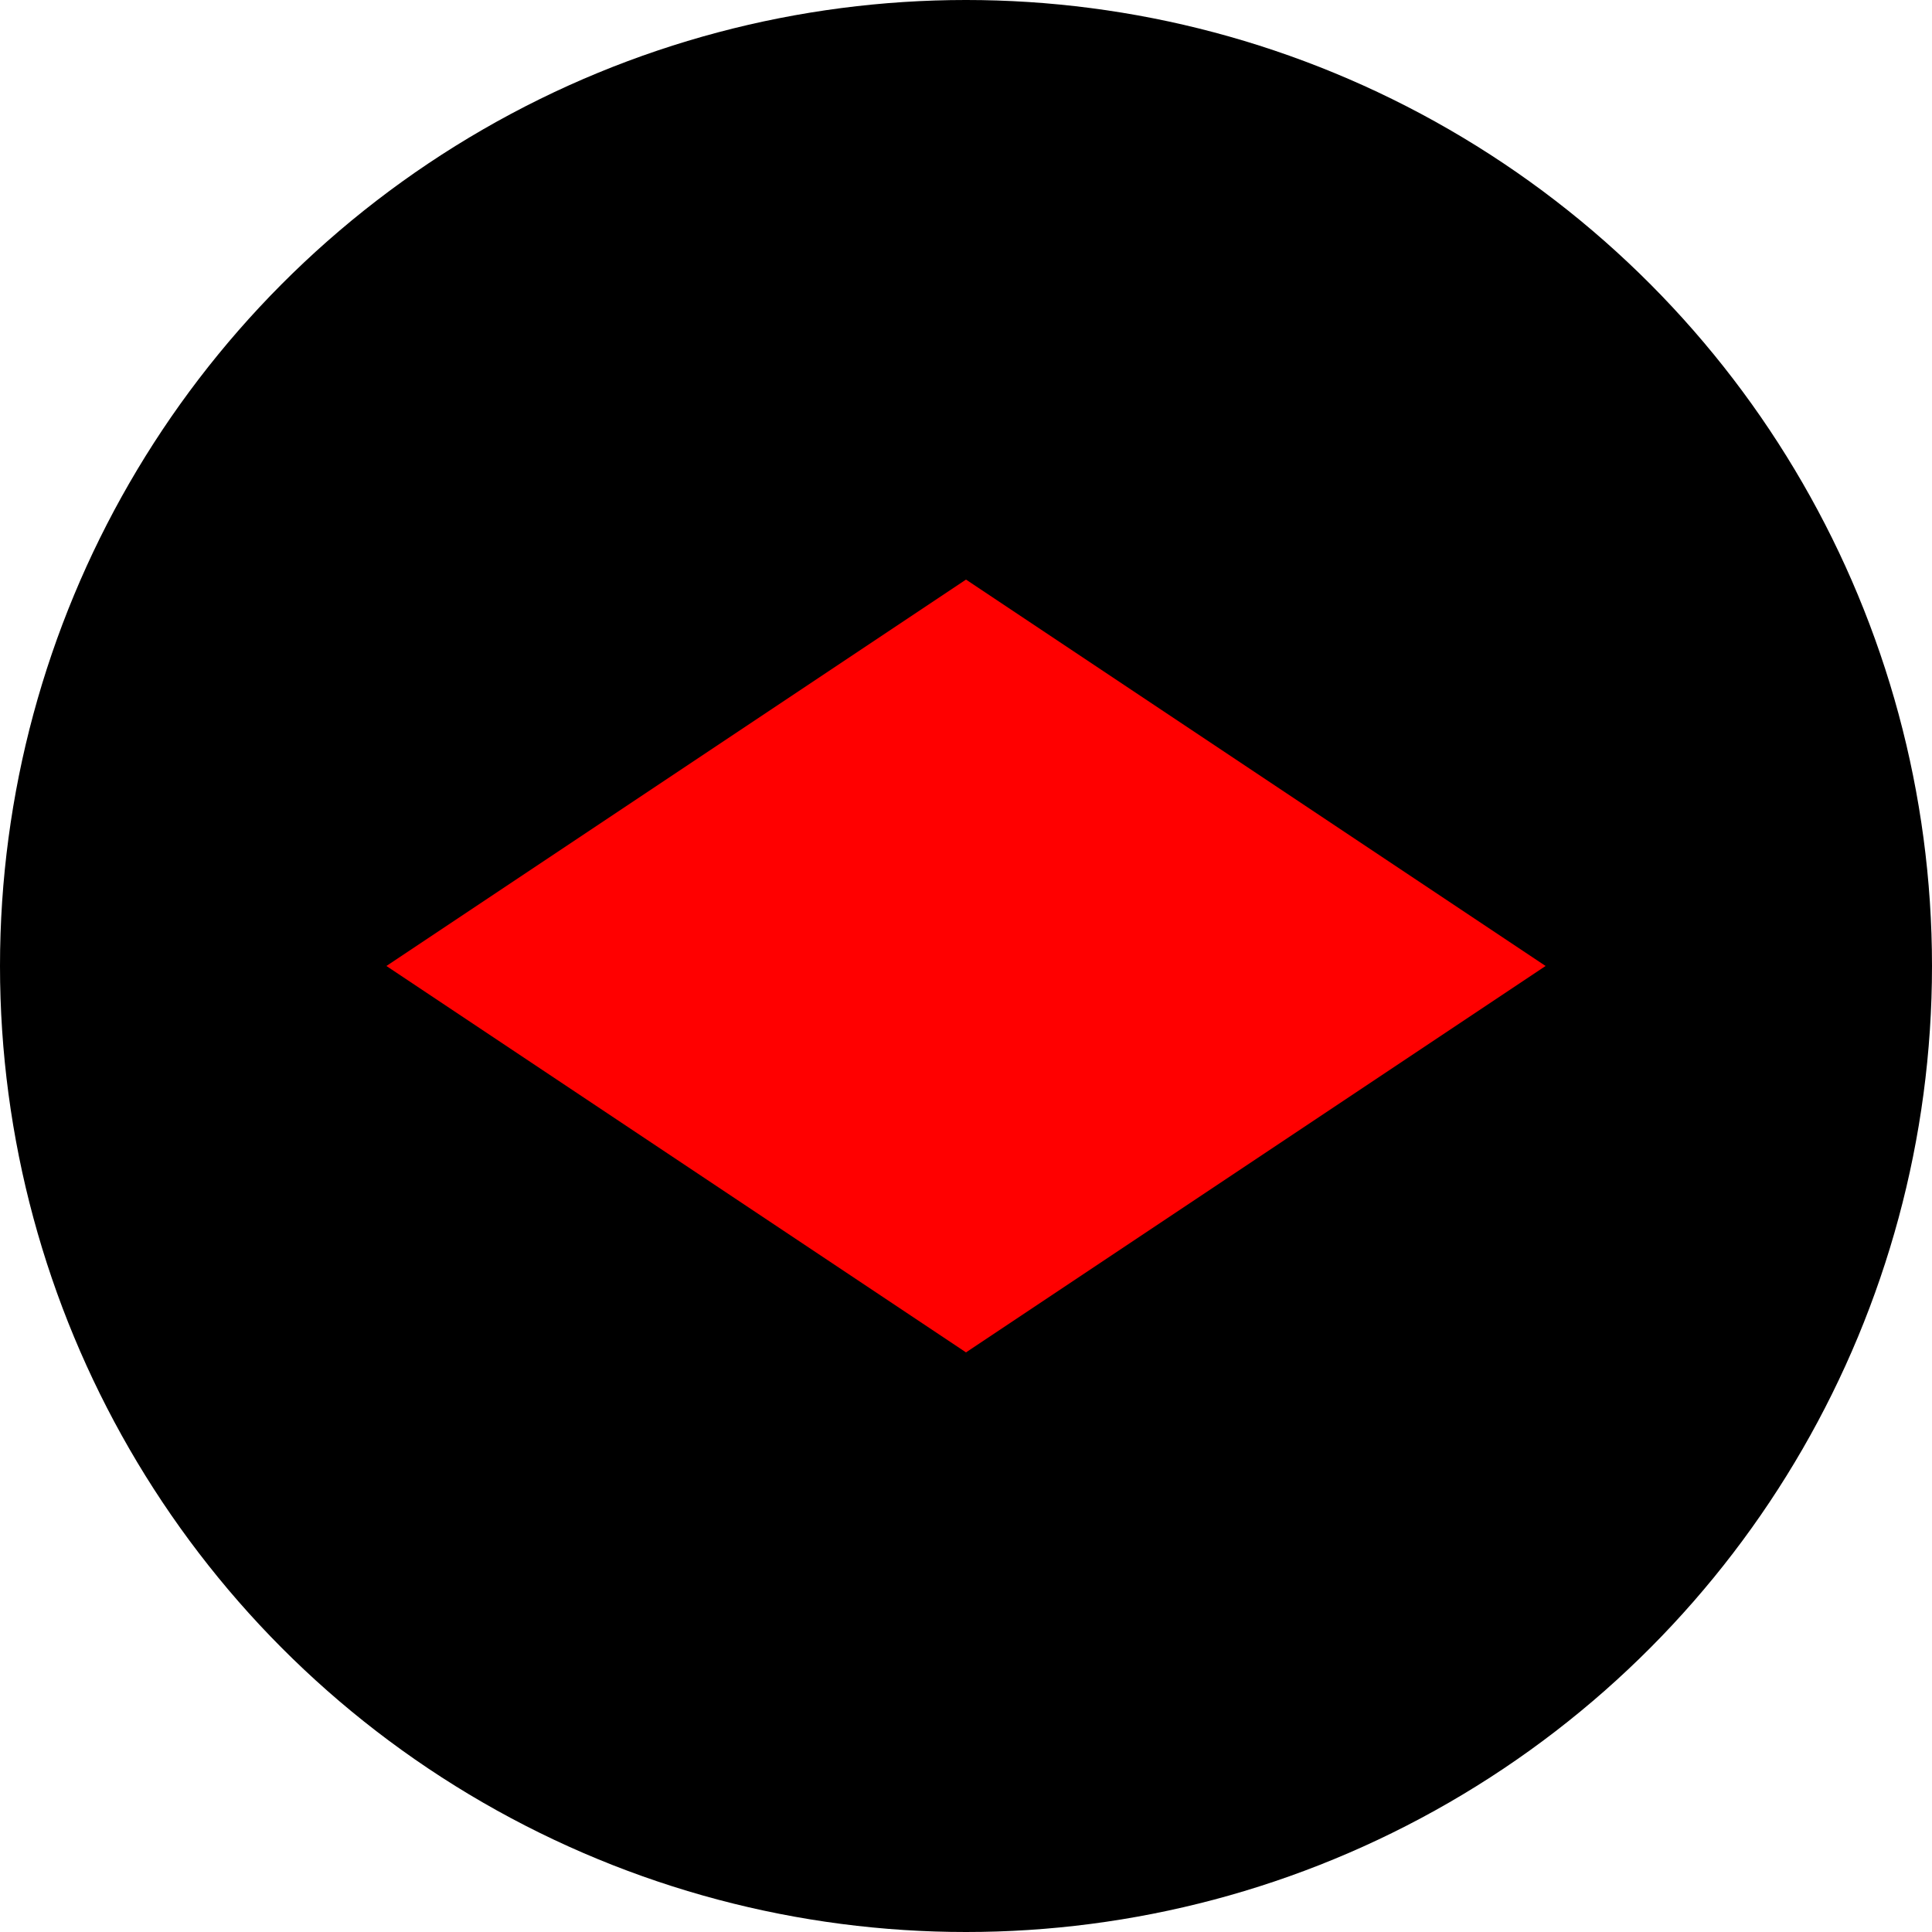
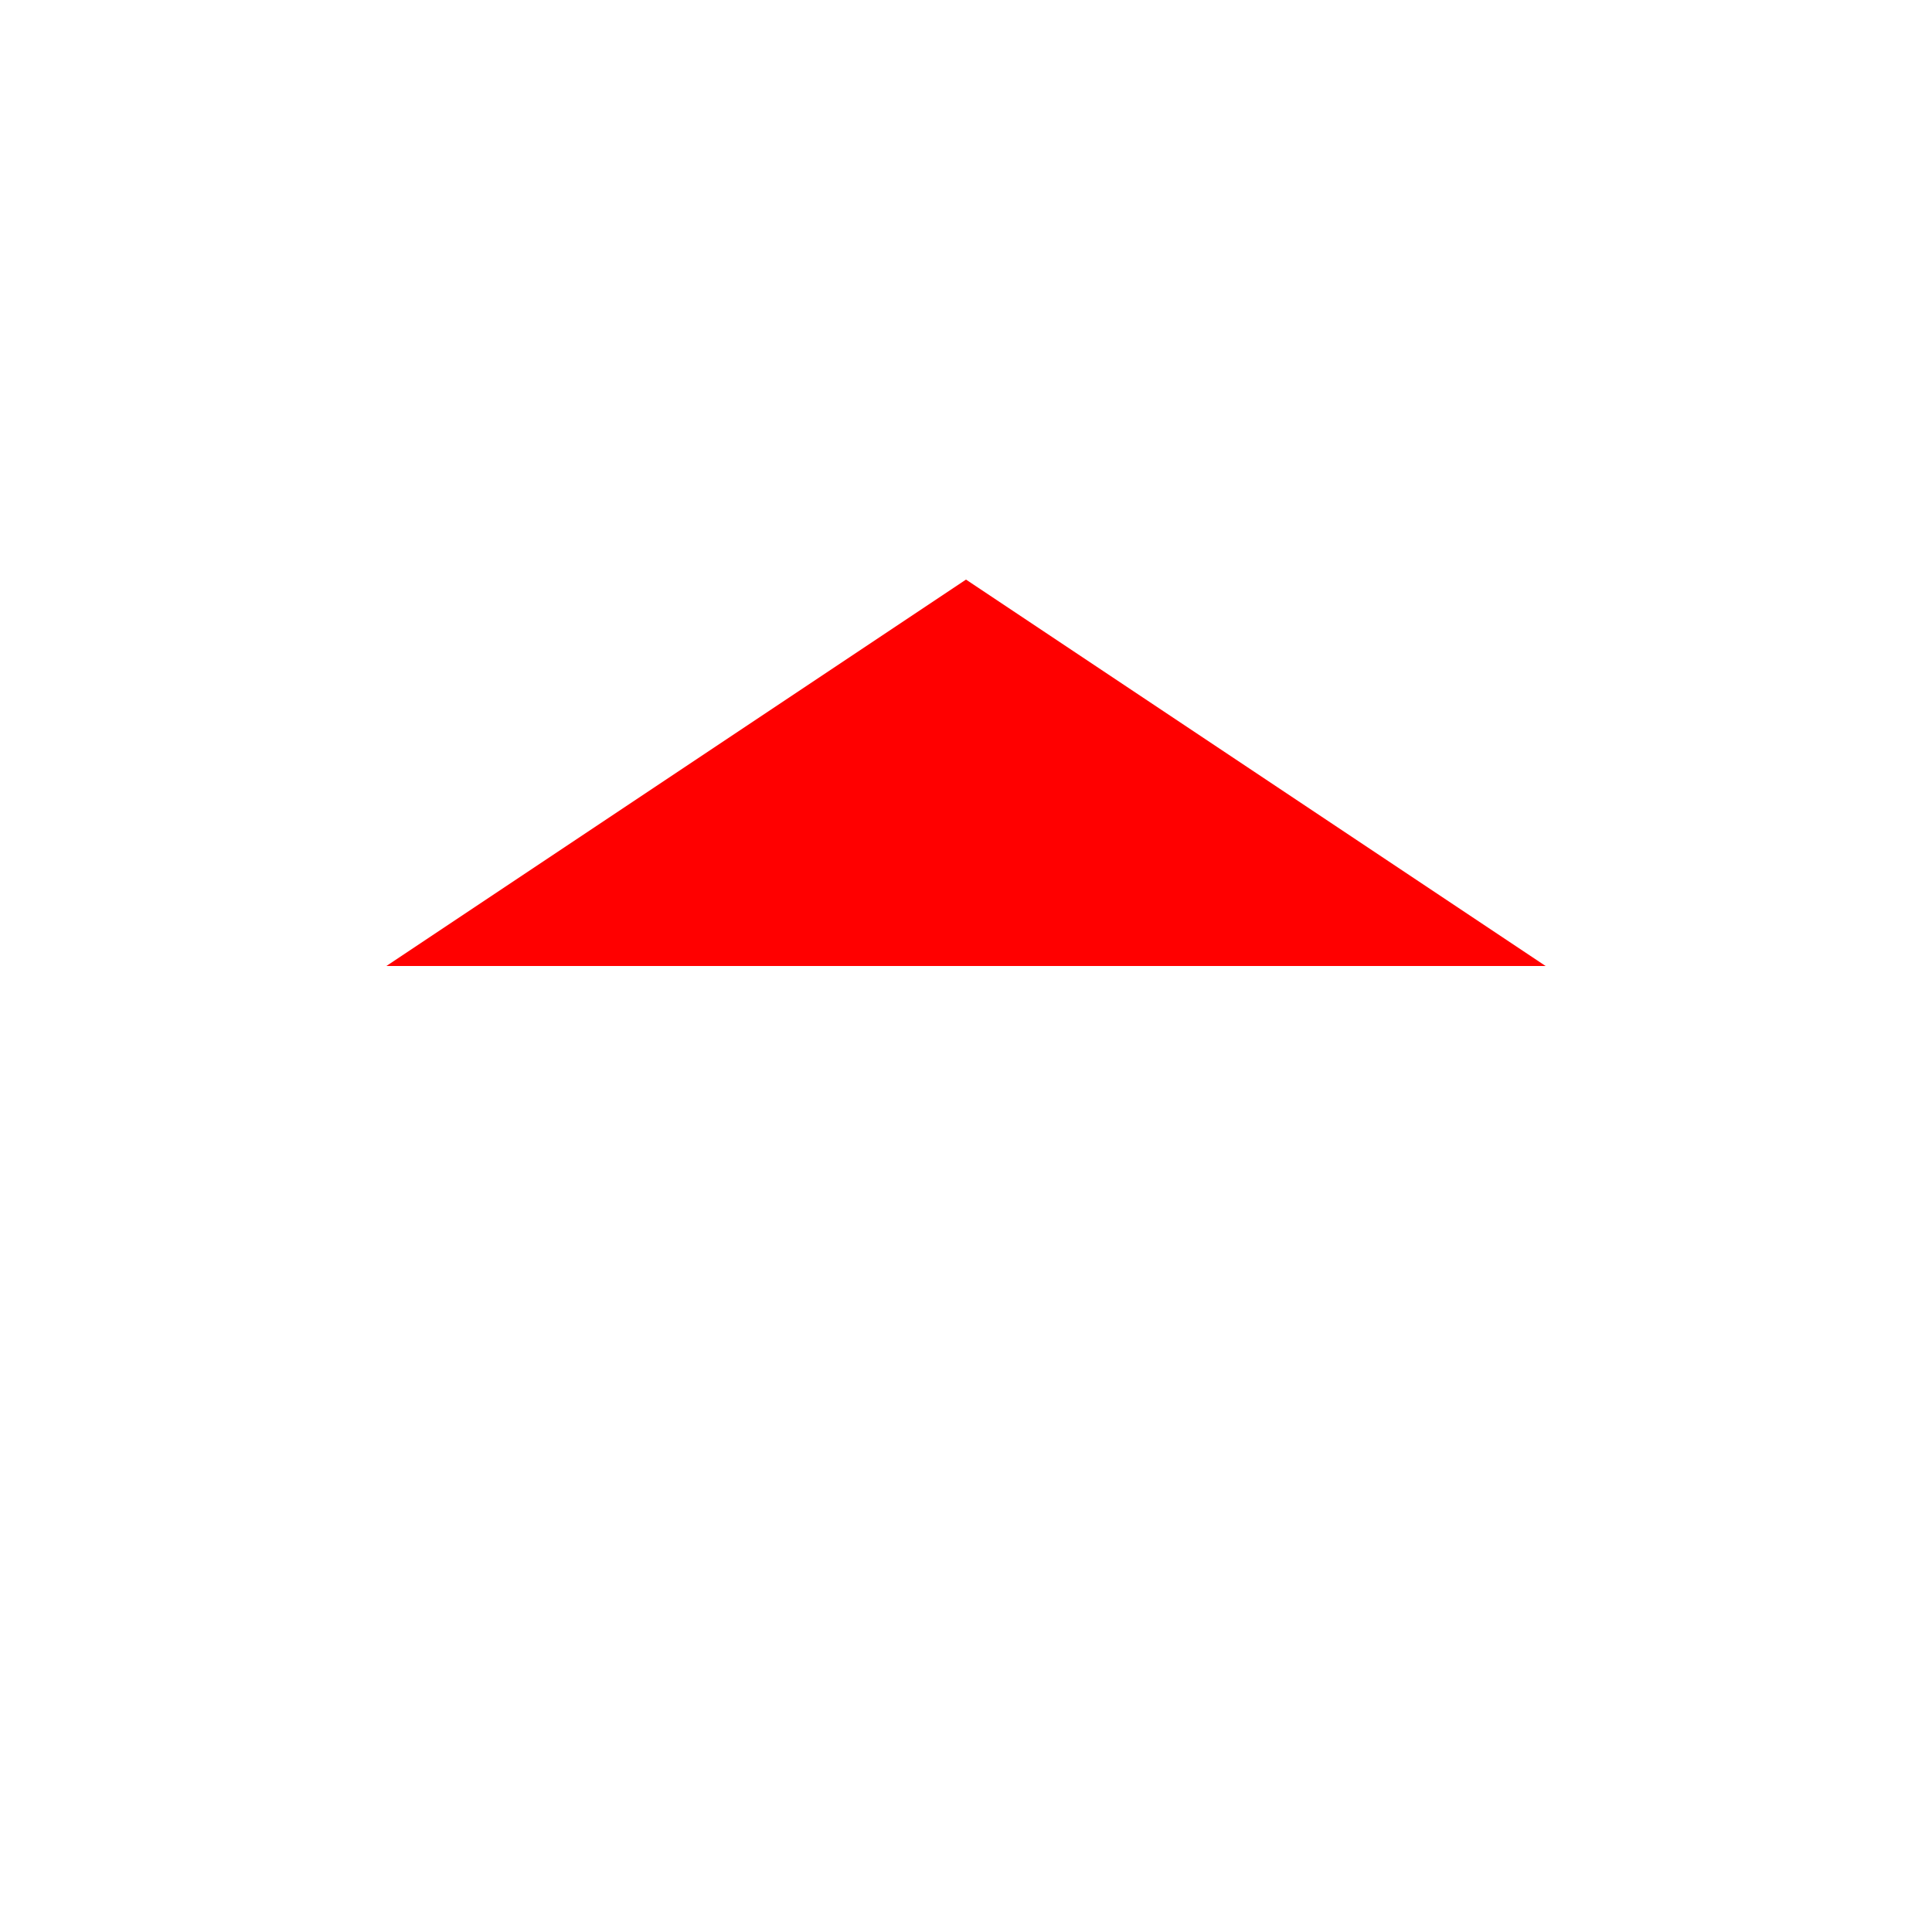
<svg xmlns="http://www.w3.org/2000/svg" width="100" height="100" viewBox="0 0 100 100" fill="none">
-   <circle cx="50" cy="50" r="50" fill="black" />
-   <path d="M20 50 L50 30 L80 50 L50 70 Z" fill="red" />
+   <path d="M20 50 L50 30 L80 50 Z" fill="red" />
</svg>